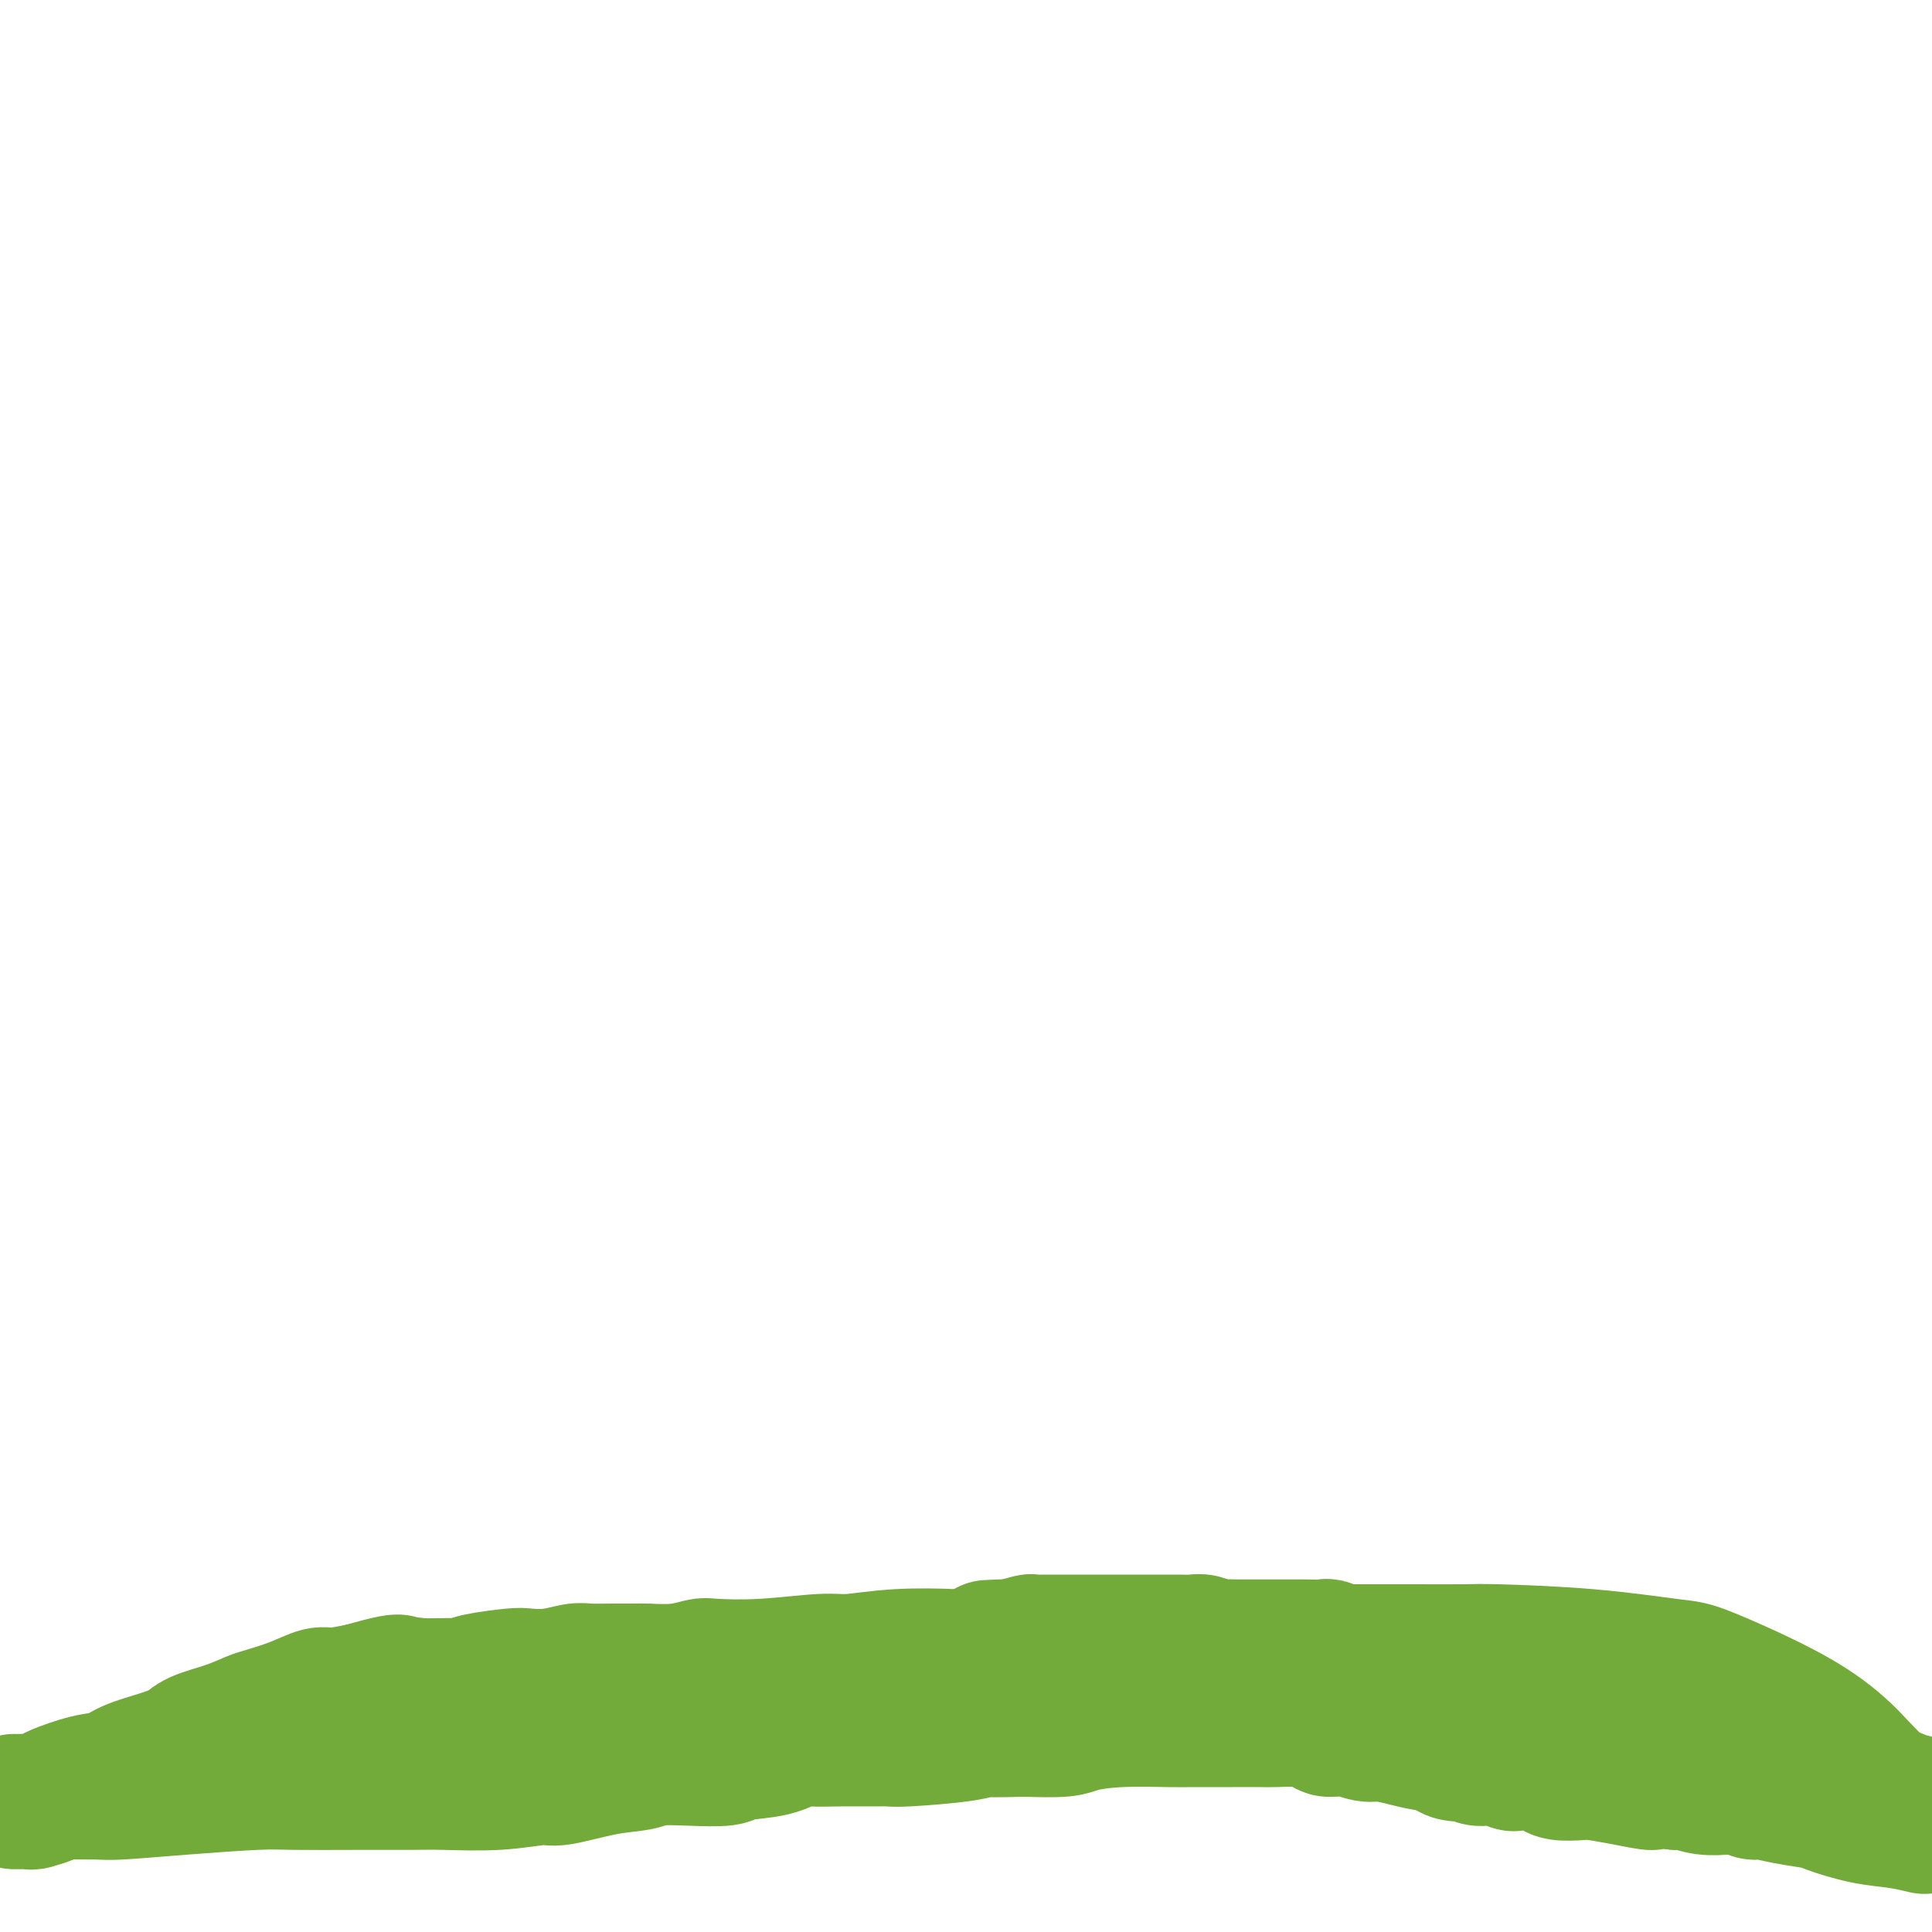
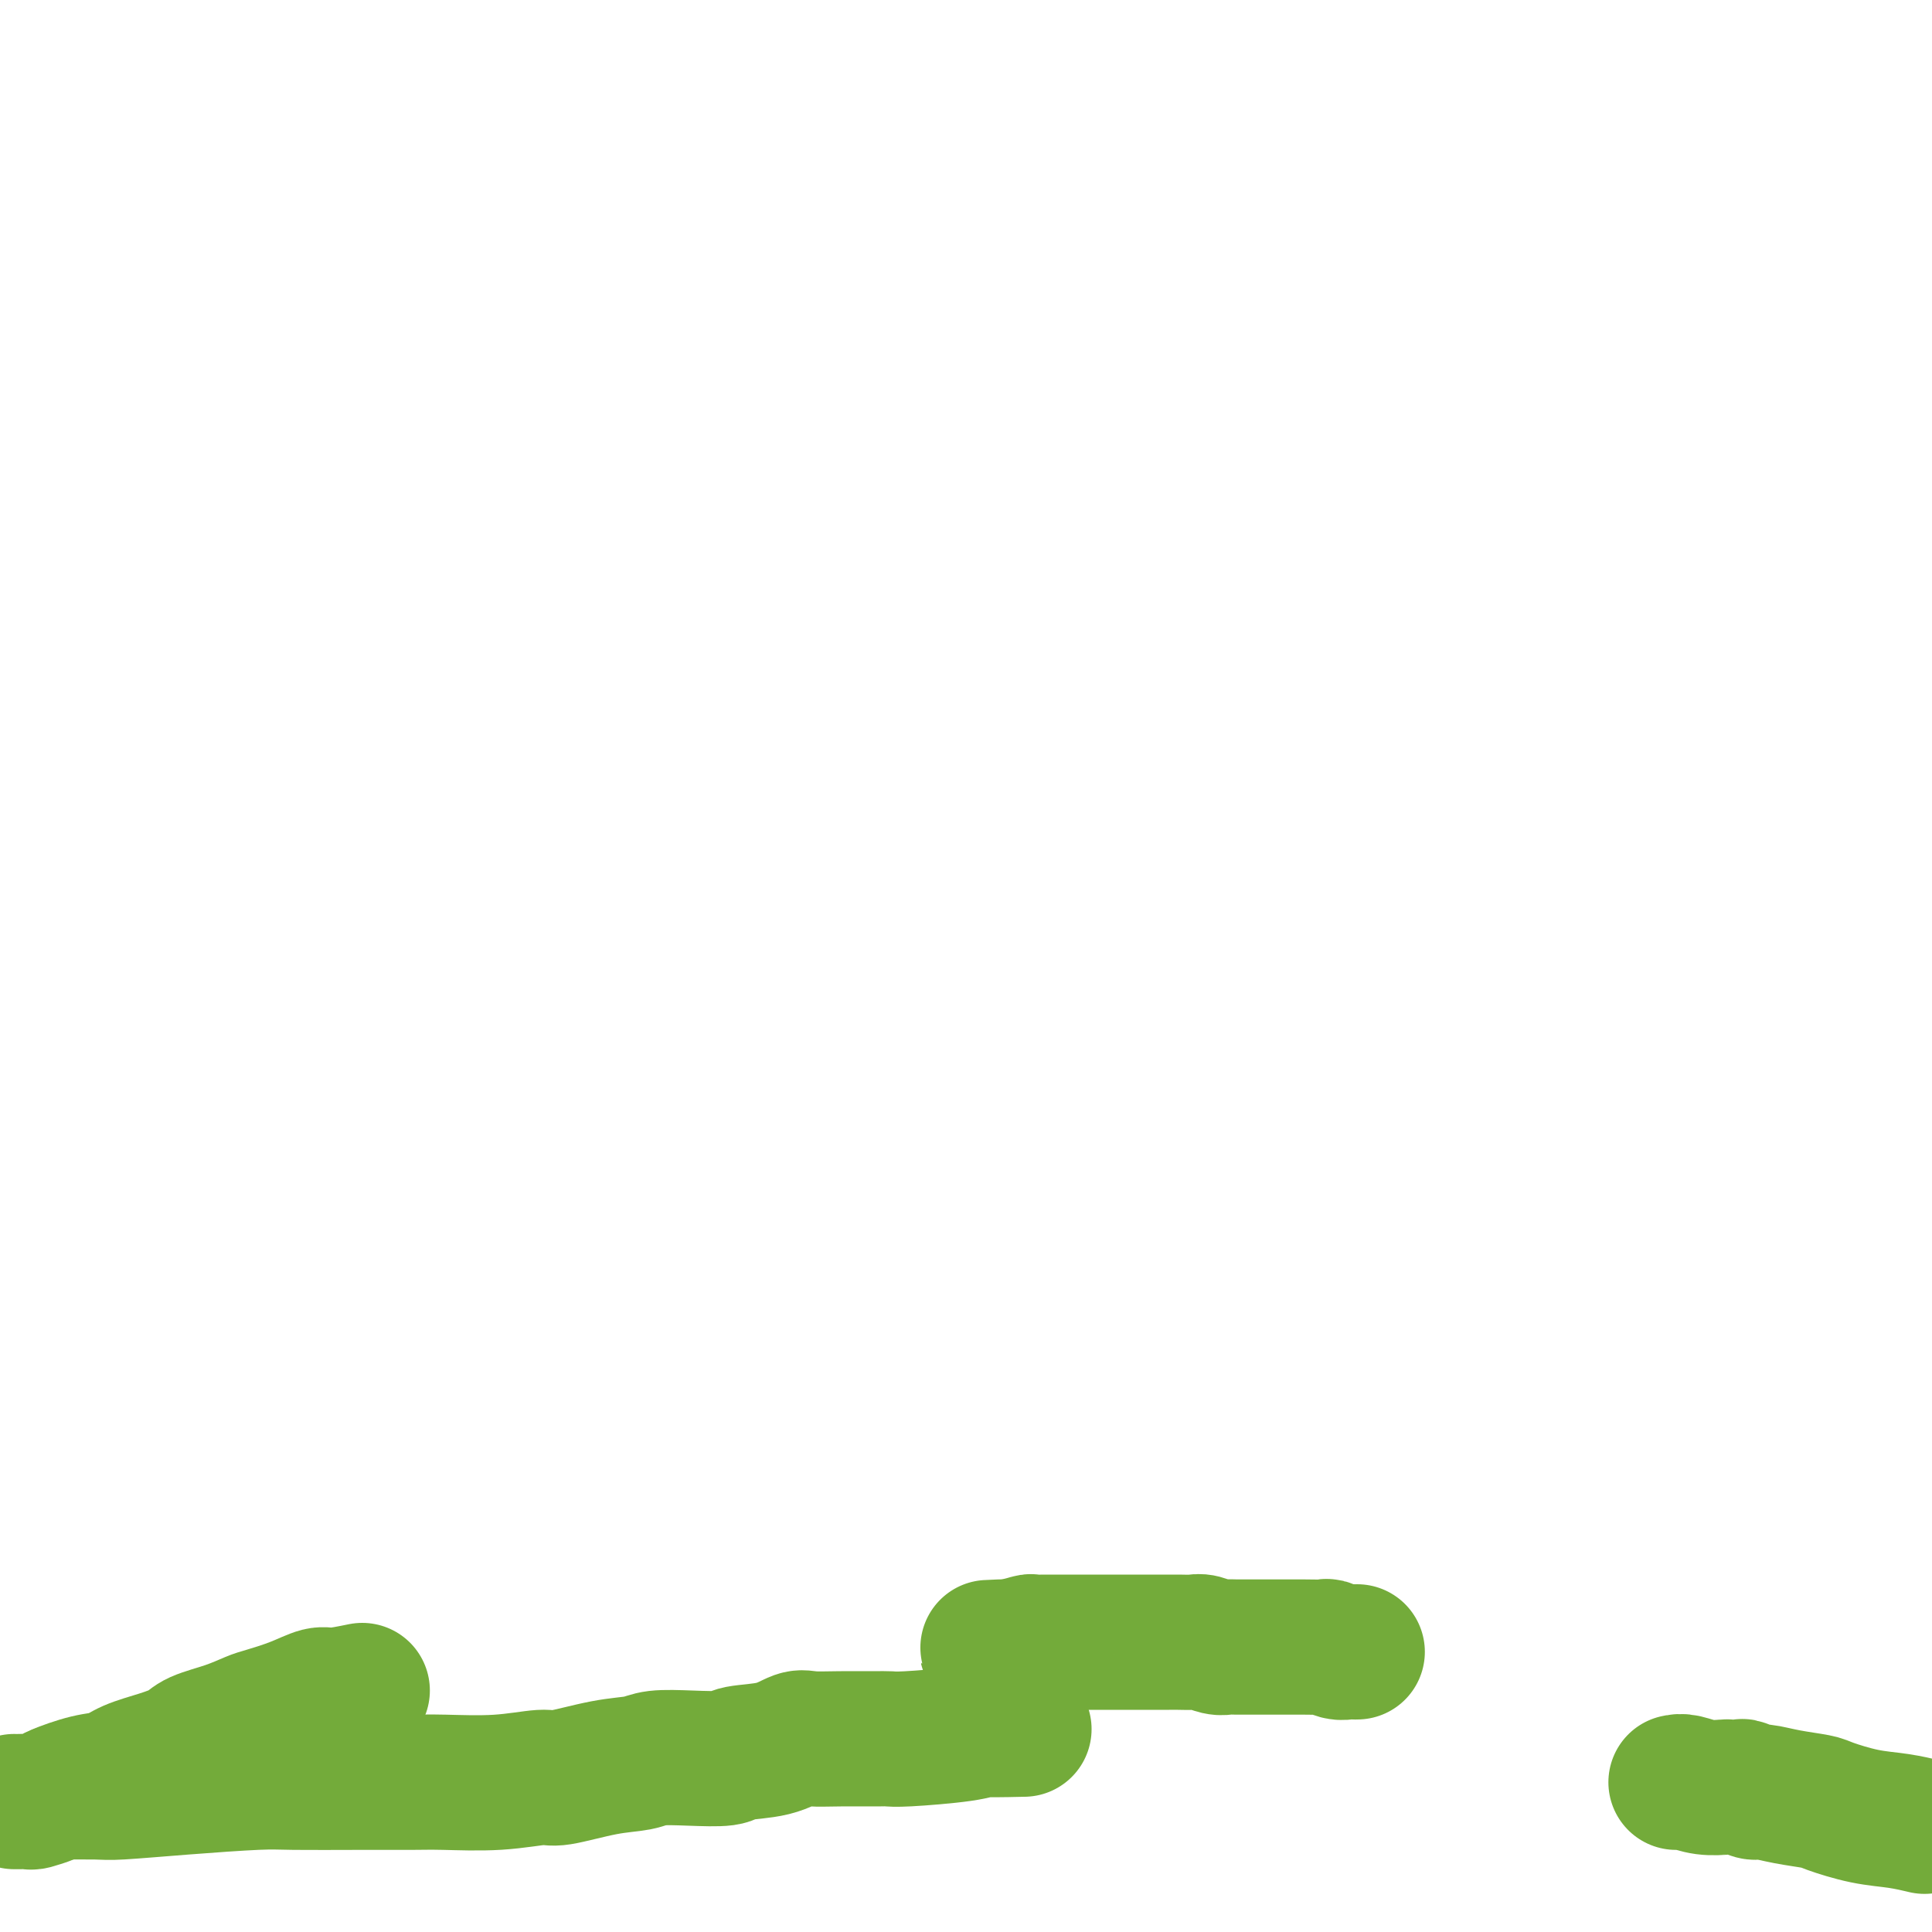
<svg xmlns="http://www.w3.org/2000/svg" viewBox="0 0 400 400" version="1.1">
  <g fill="none" stroke="#73AB3A" stroke-width="28" stroke-linecap="round" stroke-linejoin="round">
    <path d="M3,373c-0.055,-0.002 -0.109,-0.004 0,0c0.109,0.004 0.382,0.013 1,0c0.618,-0.013 1.581,-0.049 2,0c0.419,0.049 0.292,0.183 1,0c0.708,-0.183 2.249,-0.682 3,-1c0.751,-0.318 0.713,-0.455 2,-1c1.287,-0.545 3.899,-1.497 6,-2c2.101,-0.503 3.690,-0.558 5,-1c1.310,-0.442 2.341,-1.273 4,-2c1.659,-0.727 3.946,-1.350 6,-2c2.054,-0.650 3.873,-1.325 5,-2c1.127,-0.675 1.560,-1.349 3,-2c1.440,-0.651 3.888,-1.278 6,-2c2.112,-0.722 3.889,-1.538 5,-2c1.111,-0.462 1.554,-0.571 3,-1c1.446,-0.429 3.893,-1.177 6,-2c2.107,-0.823 3.875,-1.722 5,-2c1.125,-0.278 1.607,0.063 3,0c1.393,-0.063 3.696,-0.532 6,-1" />
-     <path d="M75,350c12.131,-3.497 6.458,-0.740 5,0c-1.458,0.740 1.299,-0.537 3,-1c1.701,-0.463 2.347,-0.114 4,0c1.653,0.114 4.313,-0.008 6,0c1.687,0.008 2.400,0.147 3,0c0.600,-0.147 1.088,-0.579 3,-1c1.912,-0.421 5.248,-0.831 7,-1c1.752,-0.169 1.919,-0.098 3,0c1.081,0.098 3.074,0.222 5,0c1.926,-0.222 3.783,-0.792 5,-1c1.217,-0.208 1.794,-0.055 3,0c1.206,0.055 3.041,0.011 5,0c1.959,-0.011 4.042,0.011 5,0c0.958,-0.011 0.791,-0.054 2,0c1.209,0.054 3.793,0.207 6,0c2.207,-0.207 4.035,-0.772 5,-1c0.965,-0.228 1.066,-0.117 3,0c1.934,0.117 5.699,0.241 10,0c4.301,-0.241 9.137,-0.848 12,-1c2.863,-0.152 3.751,0.152 6,0c2.249,-0.152 5.857,-0.759 10,-1c4.143,-0.241 8.822,-0.116 11,0c2.178,0.116 1.856,0.224 3,0c1.144,-0.224 3.756,-0.778 5,-1c1.244,-0.222 1.122,-0.111 1,0" />
    <path d="M206,342c20.511,-1.480 6.288,-1.181 1,-1c-5.288,0.181 -1.641,0.245 1,0c2.641,-0.245 4.276,-0.798 5,-1c0.724,-0.202 0.538,-0.054 1,0c0.462,0.054 1.574,0.015 2,0c0.426,-0.015 0.167,-0.004 1,0c0.833,0.004 2.760,0.001 4,0c1.240,-0.001 1.794,-0.000 3,0c1.206,0.000 3.065,0.000 4,0c0.935,-0.000 0.946,-0.000 2,0c1.054,0.000 3.150,0.000 4,0c0.850,-0.000 0.453,-0.000 1,0c0.547,0.000 2.037,0.000 3,0c0.963,-0.000 1.398,-0.001 2,0c0.602,0.001 1.372,0.004 2,0c0.628,-0.004 1.113,-0.015 2,0c0.887,0.015 2.176,0.057 3,0c0.824,-0.057 1.185,-0.211 2,0c0.815,0.211 2.086,0.789 3,1c0.914,0.211 1.470,0.057 2,0c0.530,-0.057 1.033,-0.015 2,0c0.967,0.015 2.399,0.004 4,0c1.601,-0.004 3.370,-0.002 4,0c0.630,0.002 0.122,0.004 1,0c0.878,-0.004 3.142,-0.015 5,0c1.858,0.015 3.310,0.057 4,0c0.690,-0.057 0.619,-0.211 1,0c0.381,0.211 1.216,0.789 2,1c0.784,0.211 1.519,0.057 2,0c0.481,-0.057 0.709,-0.016 1,0c0.291,0.016 0.646,0.008 1,0" />
-     <path d="M281,342c11.750,-0.000 3.623,-0.000 1,0c-2.623,0.000 0.256,0.000 2,0c1.744,-0.000 2.352,-0.001 3,0c0.648,0.001 1.336,0.002 2,0c0.664,-0.002 1.305,-0.007 4,0c2.695,0.007 7.444,0.028 10,0c2.556,-0.028 2.918,-0.103 7,0c4.082,0.103 11.884,0.384 19,1c7.116,0.616 13.544,1.568 17,2c3.456,0.432 3.939,0.344 8,2c4.061,1.656 11.702,5.054 17,8c5.298,2.946 8.255,5.439 10,7c1.745,1.561 2.277,2.189 4,4c1.723,1.811 4.635,4.803 6,6c1.365,1.197 1.182,0.598 1,0" />
-     <path d="M392,372c3.506,2.570 1.769,0.495 1,0c-0.769,-0.495 -0.572,0.588 0,1c0.572,0.412 1.518,0.152 2,0c0.482,-0.152 0.500,-0.195 1,0c0.500,0.195 1.481,0.630 2,1c0.519,0.370 0.577,0.677 1,1c0.423,0.323 1.212,0.661 2,1" />
    <path d="M398,378c0.407,0.097 0.814,0.195 0,0c-0.814,-0.195 -2.849,-0.682 -5,-1c-2.151,-0.318 -4.418,-0.468 -7,-1c-2.582,-0.532 -5.478,-1.448 -7,-2c-1.522,-0.552 -1.669,-0.740 -3,-1c-1.331,-0.260 -3.847,-0.591 -6,-1c-2.153,-0.409 -3.943,-0.894 -5,-1c-1.057,-0.106 -1.380,0.167 -2,0c-0.620,-0.167 -1.537,-0.776 -2,-1c-0.463,-0.224 -0.474,-0.064 -1,0c-0.526,0.064 -1.569,0.031 -2,0c-0.431,-0.031 -0.249,-0.060 -1,0c-0.751,0.060 -2.433,0.208 -4,0c-1.567,-0.208 -3.019,-0.774 -4,-1c-0.981,-0.226 -1.490,-0.113 -2,0" />
-     <path d="M347,369c-8.747,-1.348 -5.114,-0.217 -5,0c0.114,0.217 -3.292,-0.481 -6,-1c-2.708,-0.519 -4.719,-0.861 -6,-1c-1.281,-0.139 -1.832,-0.076 -3,0c-1.168,0.076 -2.952,0.165 -4,0c-1.048,-0.165 -1.360,-0.584 -2,-1c-0.640,-0.416 -1.608,-0.828 -3,-1c-1.392,-0.172 -3.207,-0.103 -4,0c-0.793,0.103 -0.565,0.240 -1,0c-0.435,-0.240 -1.535,-0.857 -3,-1c-1.465,-0.143 -3.296,0.187 -4,0c-0.704,-0.187 -0.280,-0.890 -1,-1c-0.720,-0.110 -2.584,0.373 -4,0c-1.416,-0.373 -2.384,-1.601 -3,-2c-0.616,-0.399 -0.880,0.033 -2,0c-1.120,-0.033 -3.096,-0.530 -5,-1c-1.904,-0.470 -3.736,-0.913 -5,-1c-1.264,-0.087 -1.961,0.183 -3,0c-1.039,-0.183 -2.421,-0.820 -4,-1c-1.579,-0.180 -3.355,0.095 -4,0c-0.645,-0.095 -0.160,-0.561 -1,-1c-0.840,-0.439 -3.005,-0.850 -5,-1c-1.995,-0.150 -3.820,-0.040 -5,0c-1.180,0.040 -1.716,0.010 -3,0c-1.284,-0.010 -3.317,0.000 -6,0c-2.683,-0.000 -6.016,-0.010 -8,0c-1.984,0.010 -2.617,0.041 -5,0c-2.383,-0.041 -6.515,-0.155 -10,0c-3.485,0.155 -6.323,0.580 -8,1c-1.677,0.420 -2.193,0.834 -4,1c-1.807,0.166 -4.903,0.083 -8,0" />
    <path d="M212,358c-10.777,0.265 -9.219,-0.073 -9,0c0.219,0.073 -0.901,0.555 -4,1c-3.099,0.445 -8.178,0.852 -11,1c-2.822,0.148 -3.387,0.038 -4,0c-0.613,-0.038 -1.273,-0.003 -3,0c-1.727,0.003 -4.522,-0.024 -7,0c-2.478,0.024 -4.638,0.101 -6,0c-1.362,-0.101 -1.926,-0.381 -3,0c-1.074,0.381 -2.658,1.422 -5,2c-2.342,0.578 -5.443,0.694 -7,1c-1.557,0.306 -1.570,0.802 -3,1c-1.430,0.198 -4.278,0.099 -7,0c-2.722,-0.099 -5.319,-0.199 -7,0c-1.681,0.199 -2.446,0.698 -4,1c-1.554,0.302 -3.895,0.407 -7,1c-3.105,0.593 -6.972,1.676 -9,2c-2.028,0.324 -2.215,-0.109 -4,0c-1.785,0.109 -5.166,0.762 -9,1c-3.834,0.238 -8.120,0.063 -11,0c-2.880,-0.063 -4.353,-0.014 -7,0c-2.647,0.014 -6.467,-0.007 -11,0c-4.533,0.007 -9.779,0.040 -13,0c-3.221,-0.040 -4.416,-0.154 -8,0c-3.584,0.154 -9.557,0.577 -15,1c-5.443,0.423 -10.356,0.845 -13,1c-2.644,0.155 -3.020,0.042 -5,0c-1.980,-0.042 -5.566,-0.012 -7,0c-1.434,0.012 -0.717,0.006 0,0" />
  </g>
</svg>